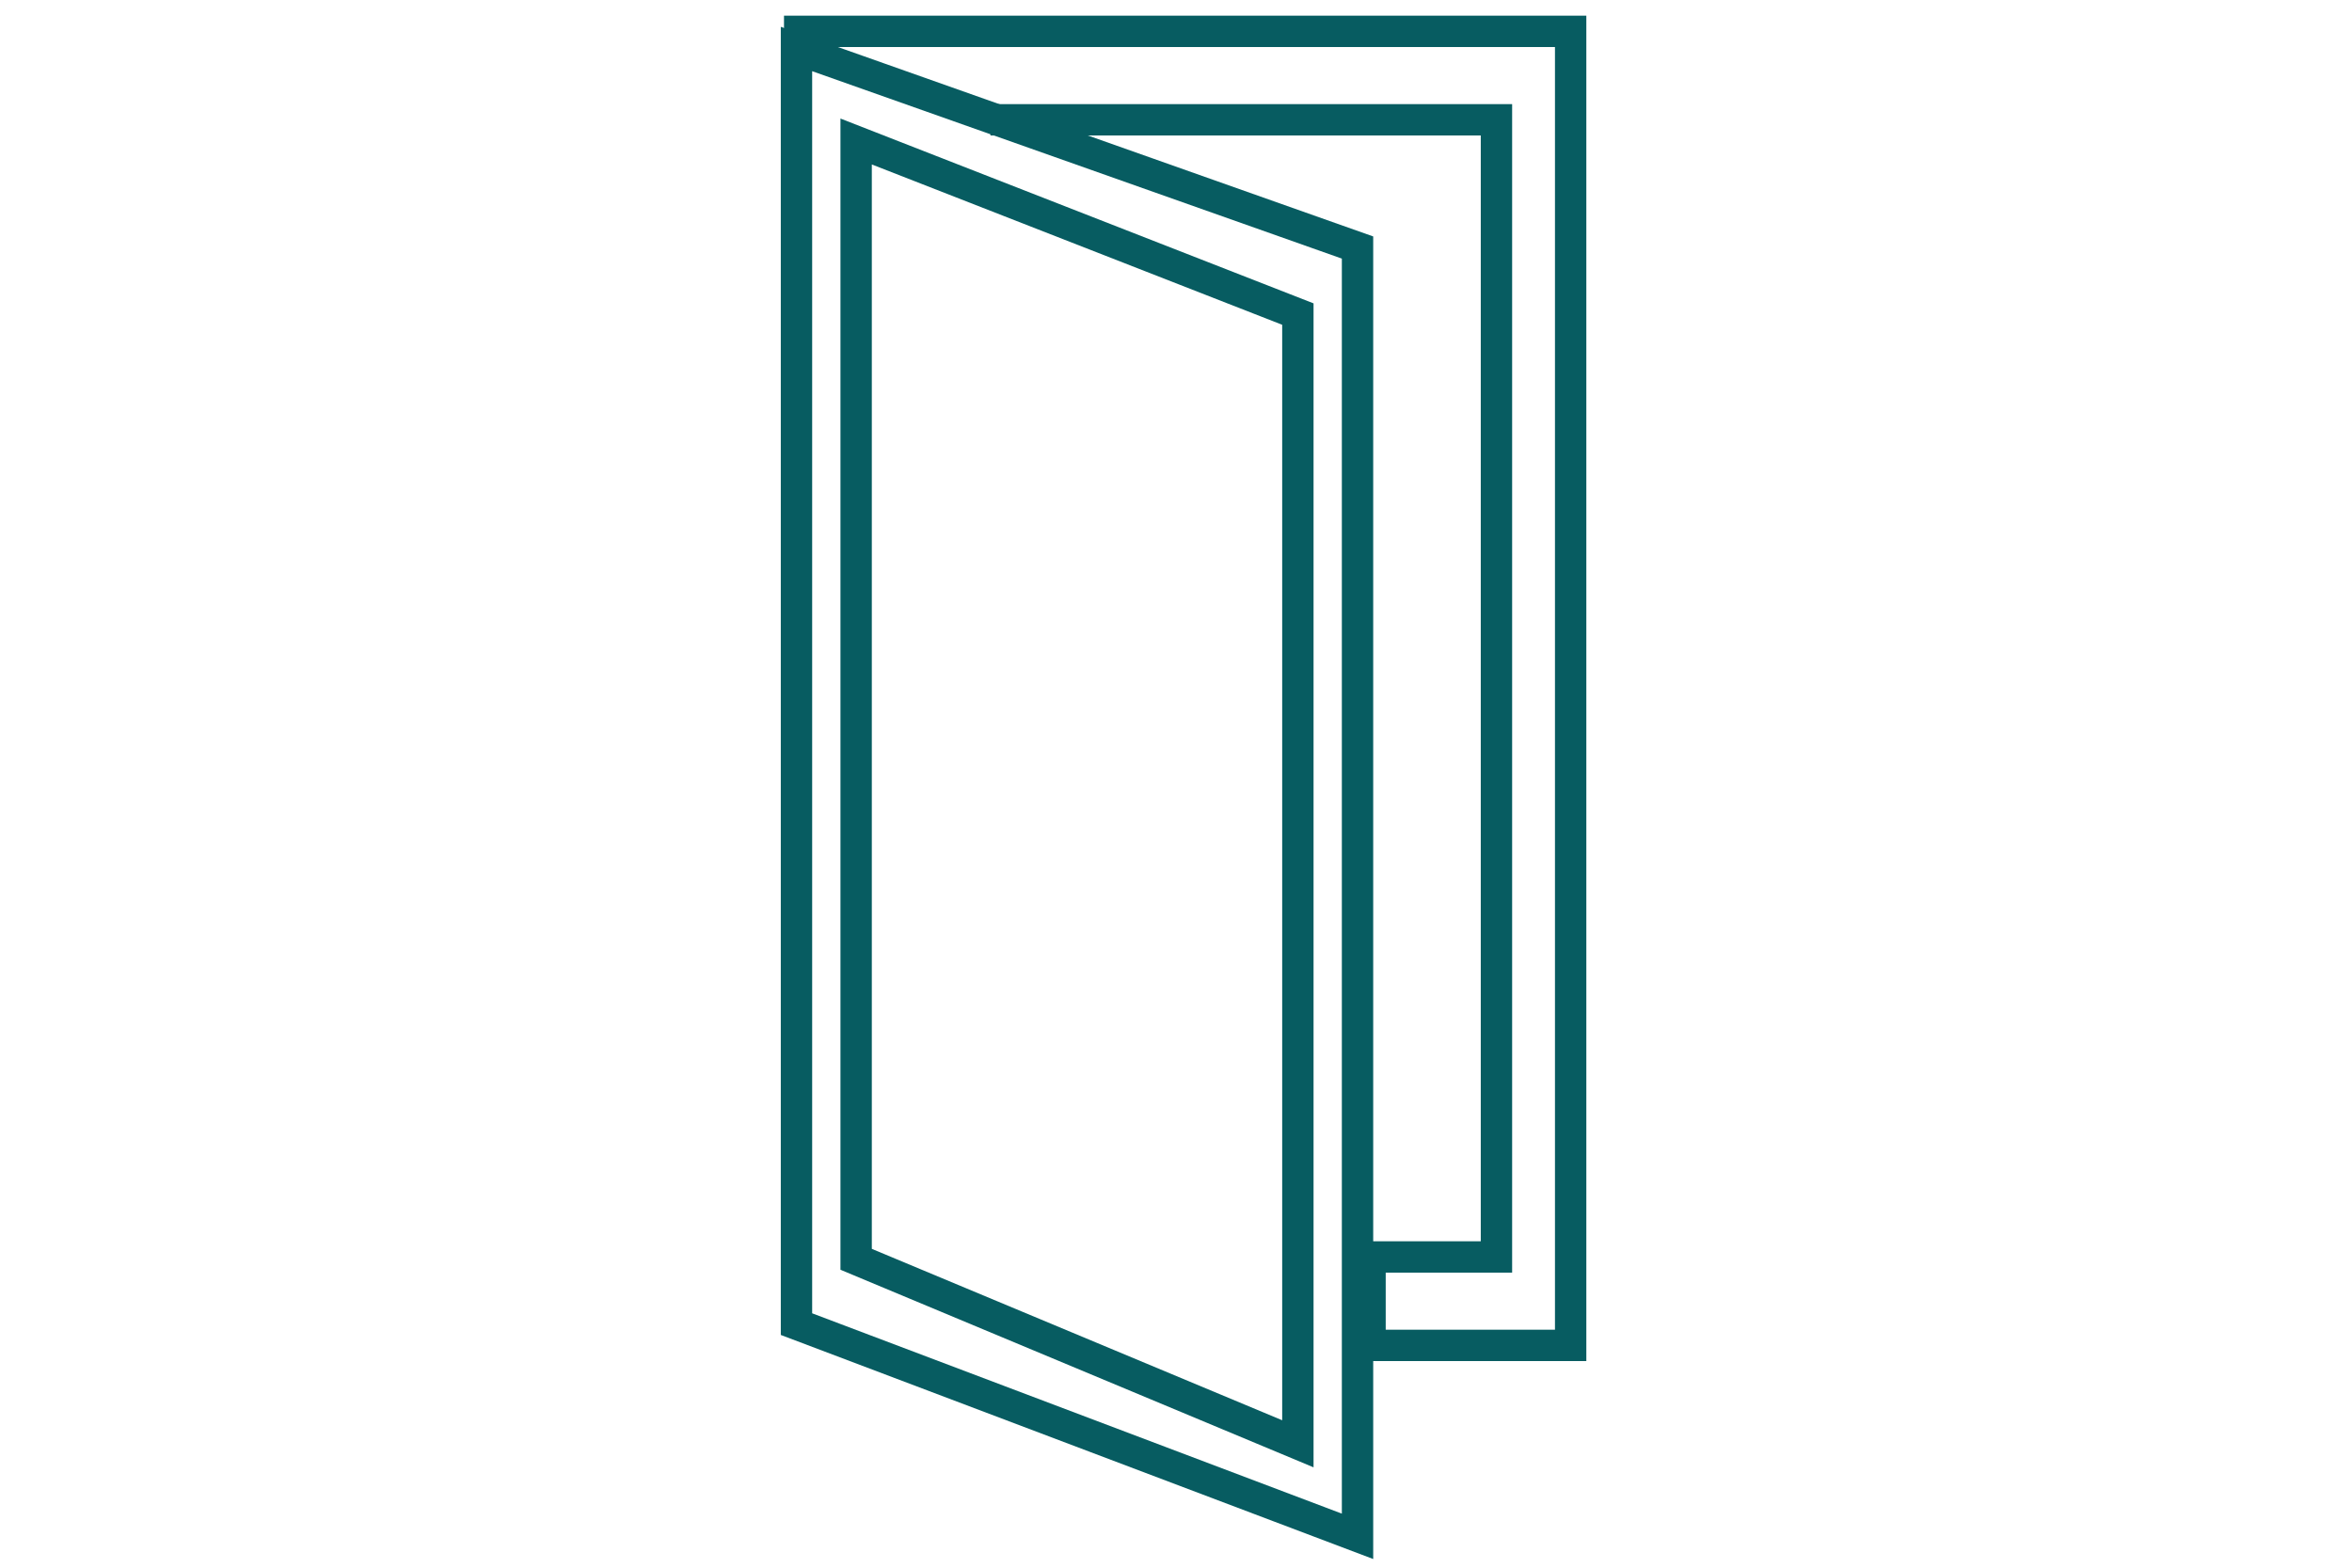
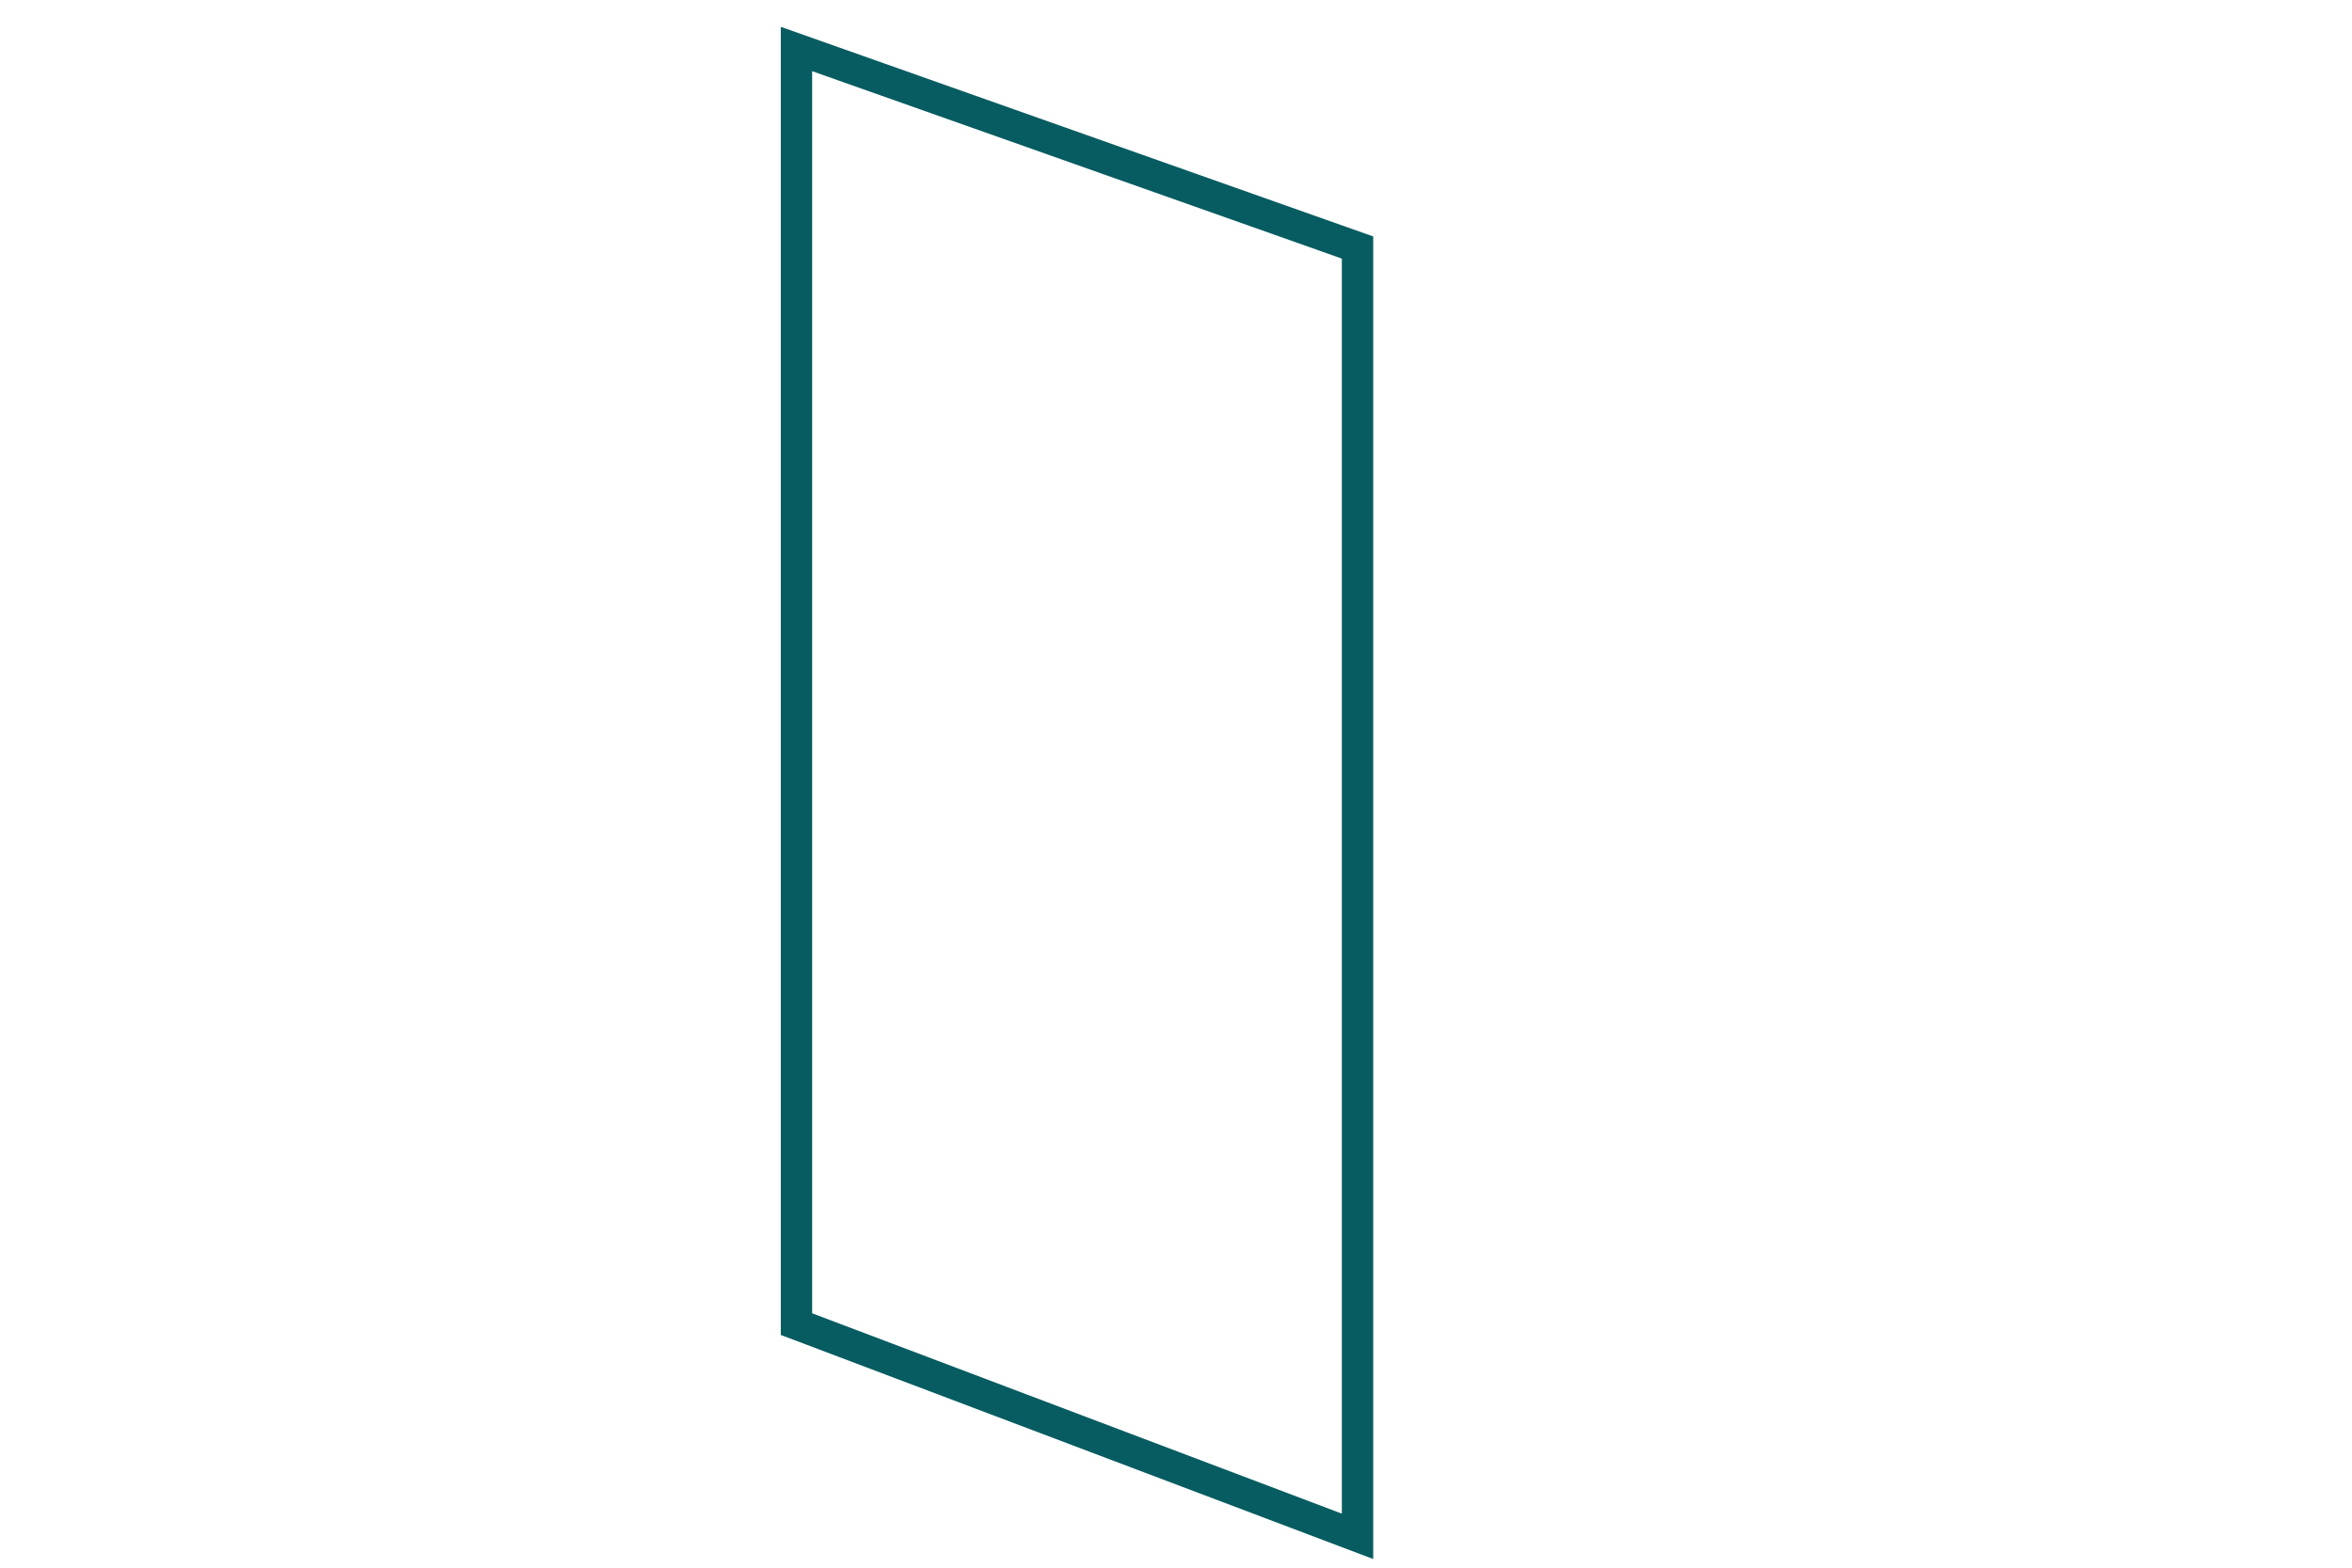
<svg xmlns="http://www.w3.org/2000/svg" width="150" height="100" viewBox="0 0 150 100" fill="none">
  <path fill-rule="evenodd" clip-rule="evenodd" d="M50.796 3.126L86.577 15.789V98L50.796 84.464V3.126Z" stroke="#075C61" stroke-width="2" />
-   <path fill-rule="evenodd" clip-rule="evenodd" d="M54.601 9.026L82.772 20.034V92.097L54.601 80.329V9.026Z" stroke="#075C61" stroke-width="2" />
-   <path d="M50 2H100.169V85.82H87.374V80.179H95.437V7.642H63.166" stroke="#075C61" stroke-width="2" />
</svg>